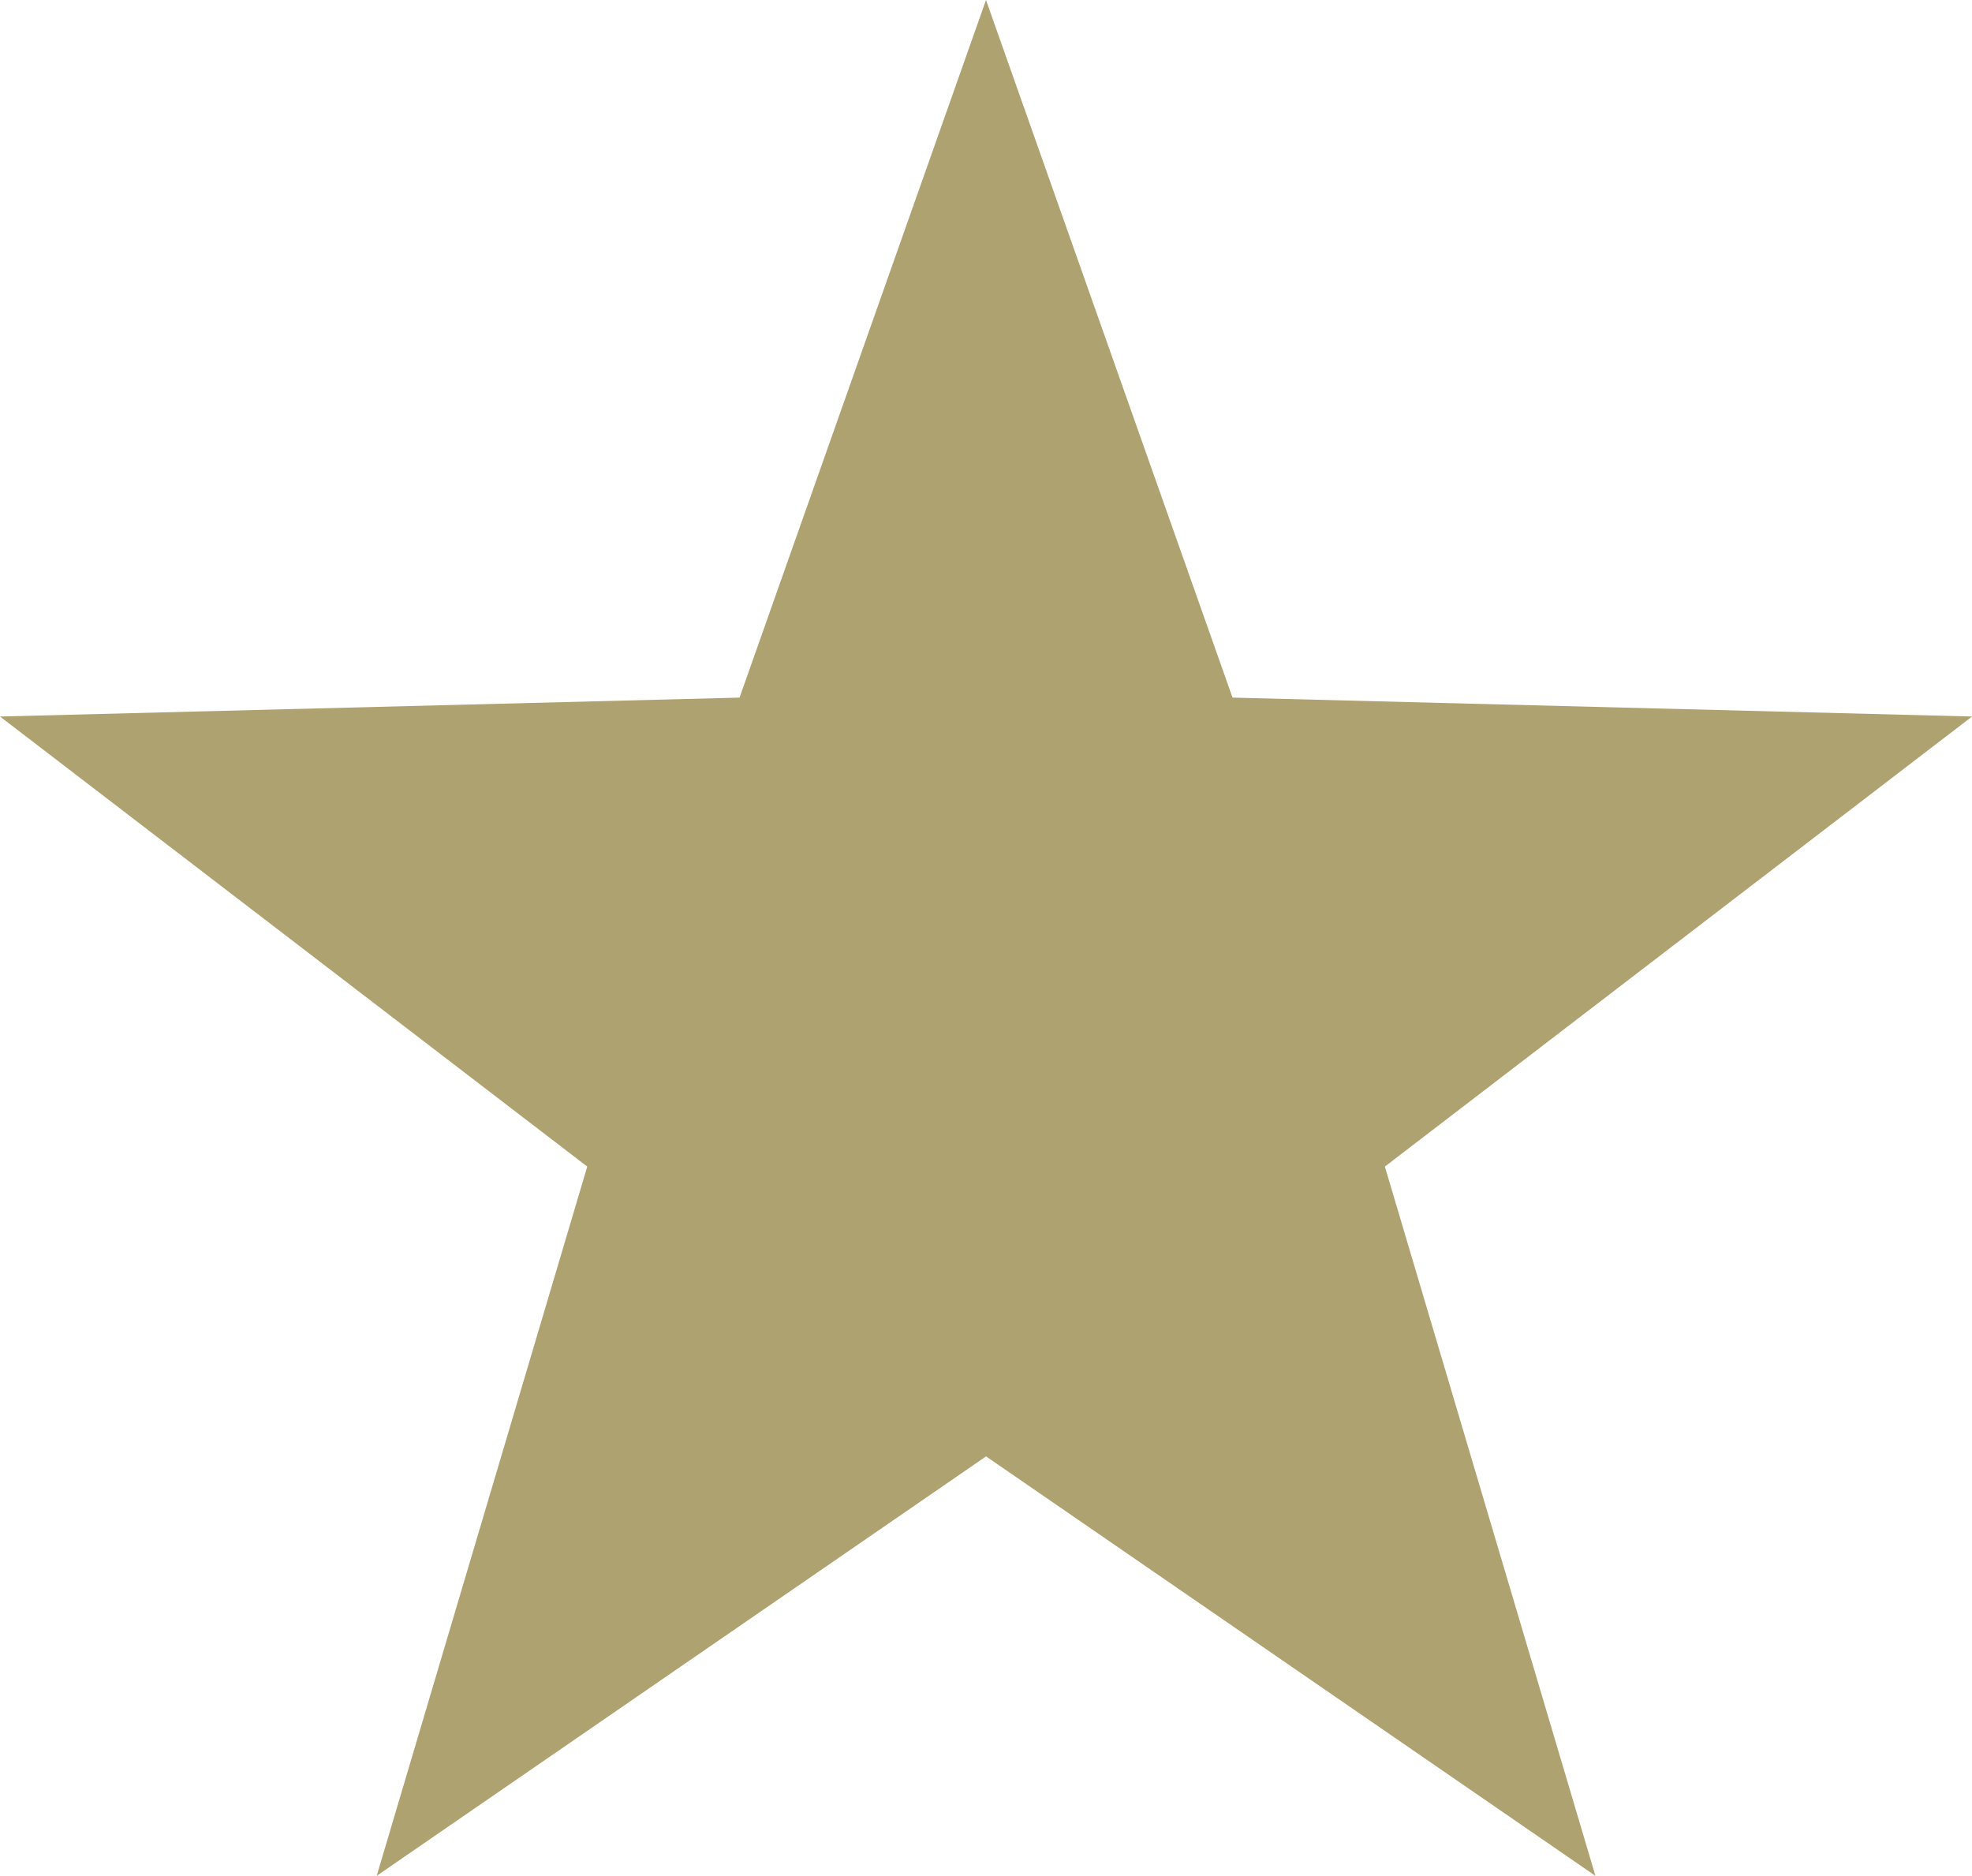
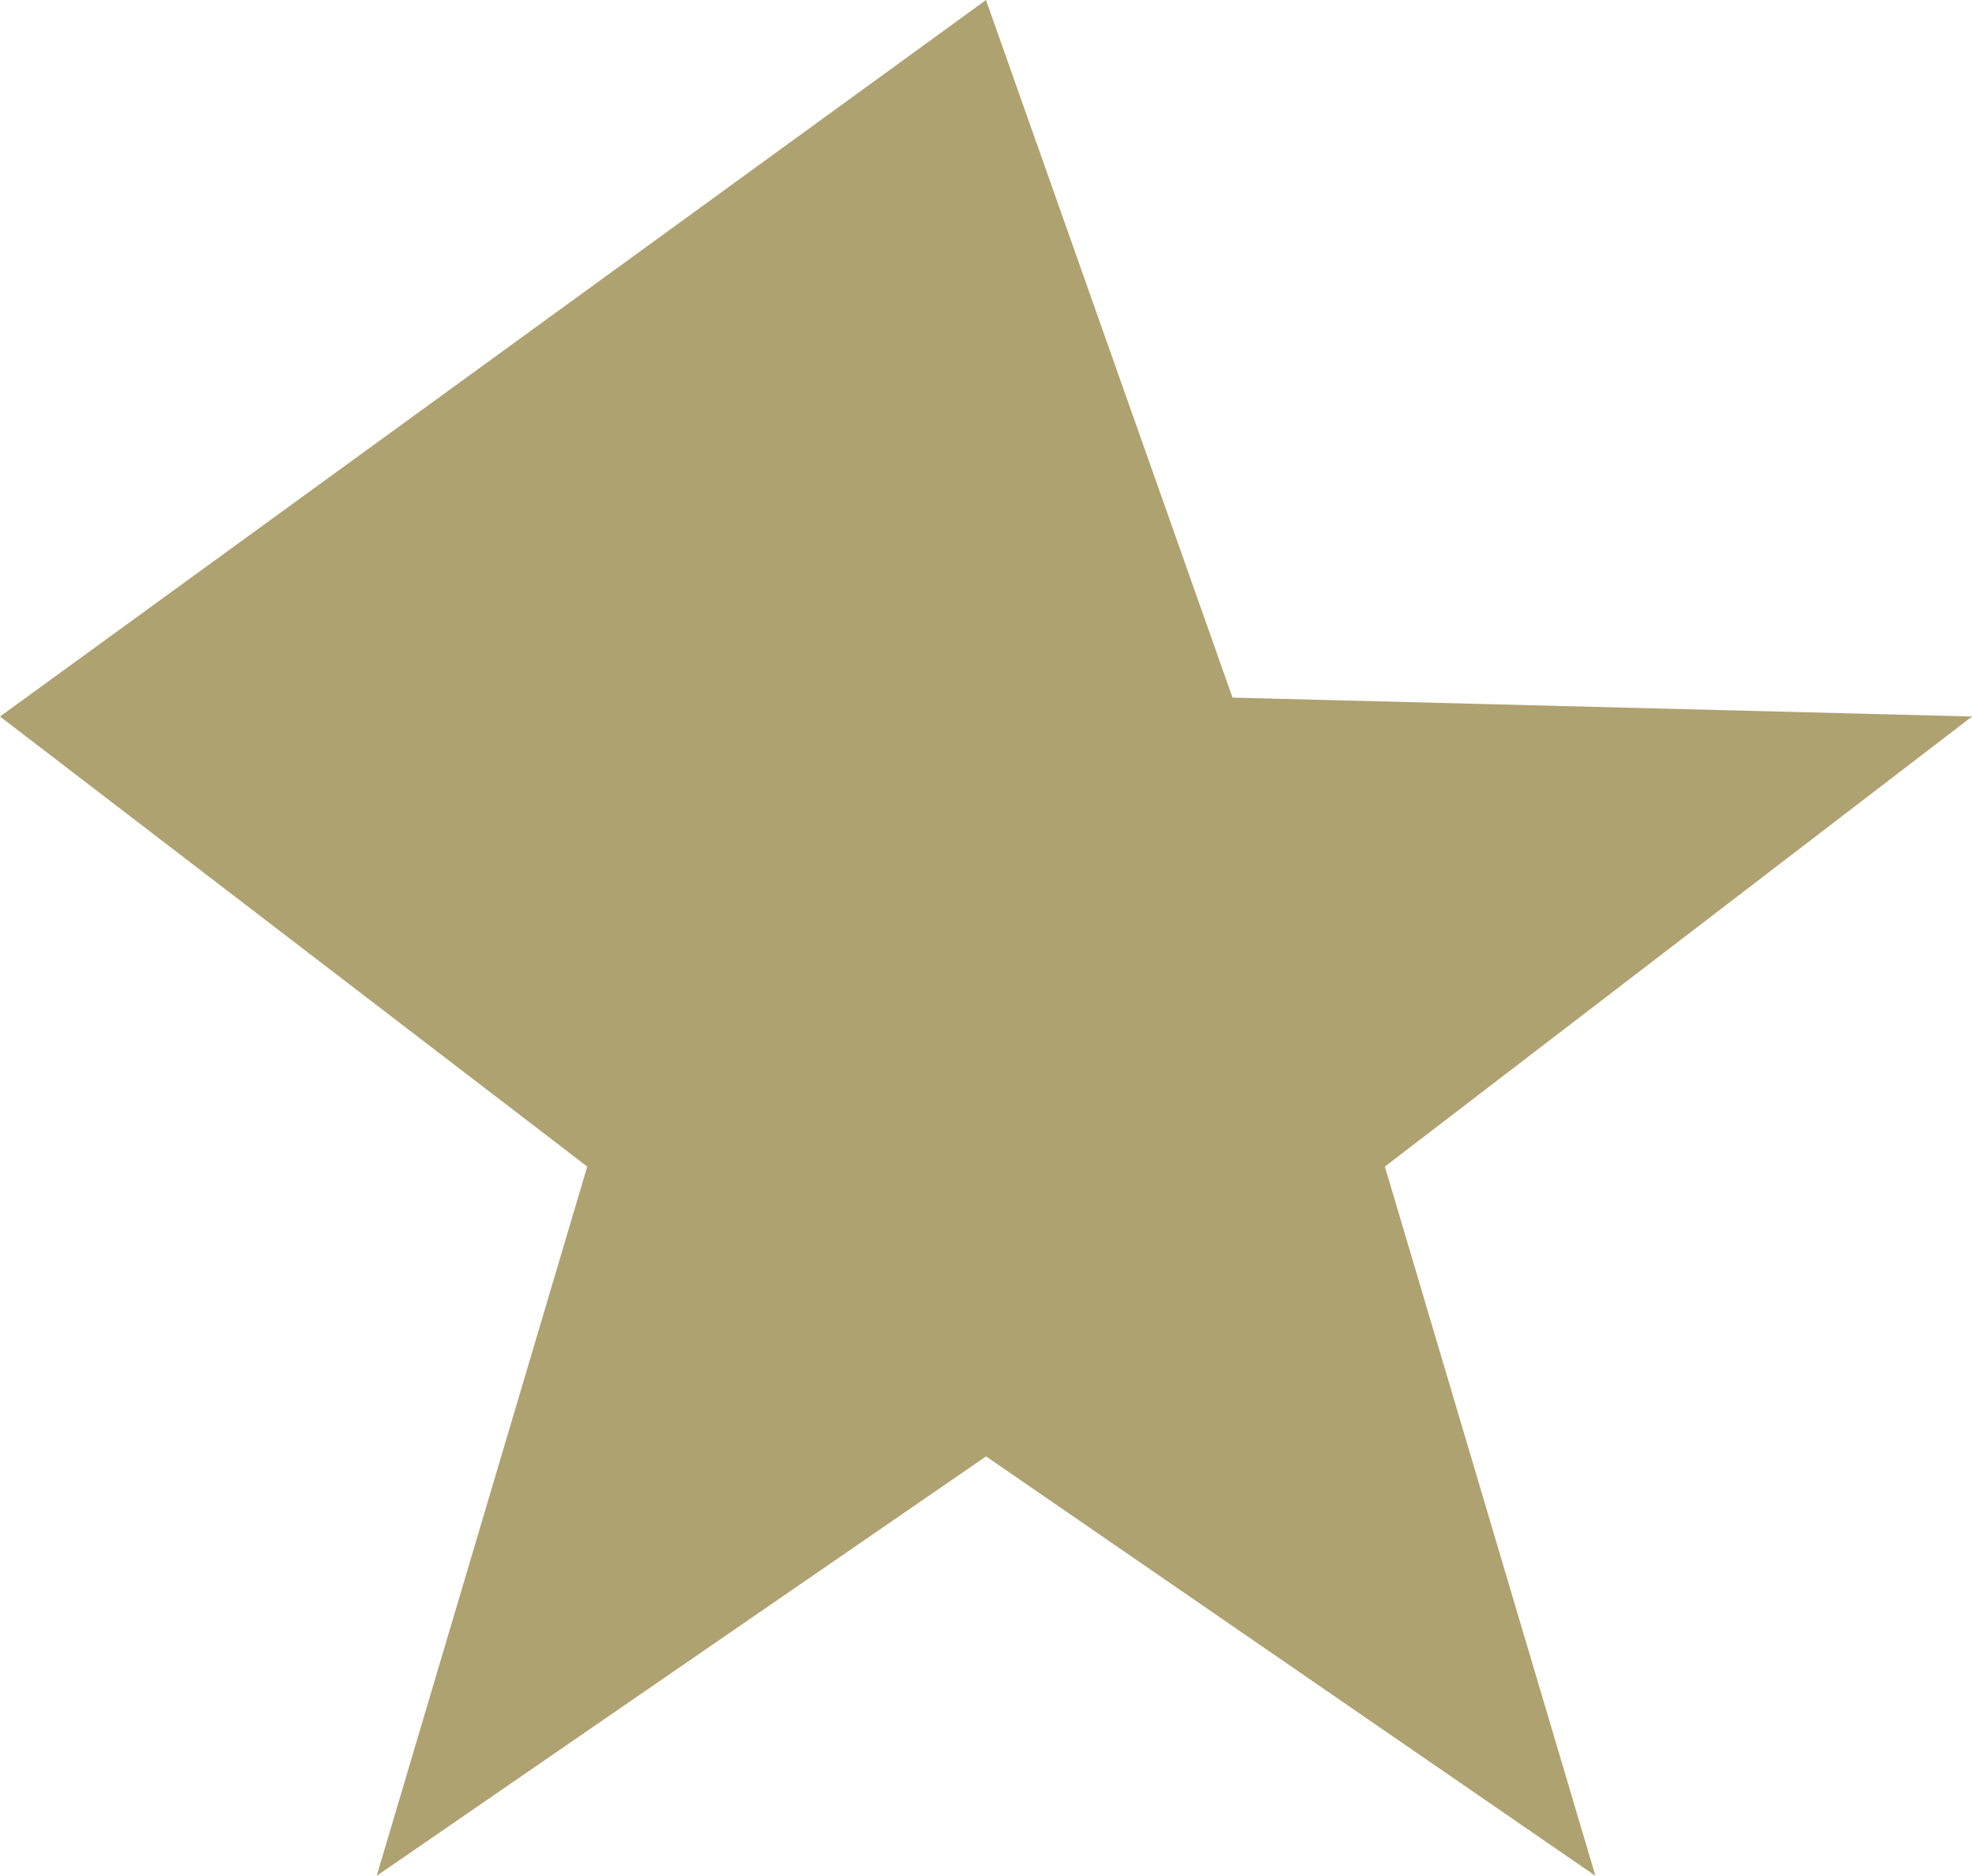
<svg xmlns="http://www.w3.org/2000/svg" id="Layer_2" data-name="Layer 2" viewBox="0 0 320.12 304.47">
  <defs>
    <style>      .cls-1 {        fill: #afa271;        stroke-width: 0px;      }    </style>
  </defs>
  <g id="Layer_1-2" data-name="Layer 1">
-     <path id="MEM-Star" class="cls-1" d="m160.06,0l40.02,113.23,120.05,3.07-95.32,73.05,34.18,115.12-98.92-68.08-98.92,68.08,34.18-115.12L0,116.3l120.05-3.07L160.06,0Z" />
+     <path id="MEM-Star" class="cls-1" d="m160.06,0l40.02,113.23,120.05,3.07-95.32,73.05,34.18,115.12-98.92-68.08-98.92,68.08,34.18-115.12L0,116.3L160.06,0Z" />
  </g>
</svg>